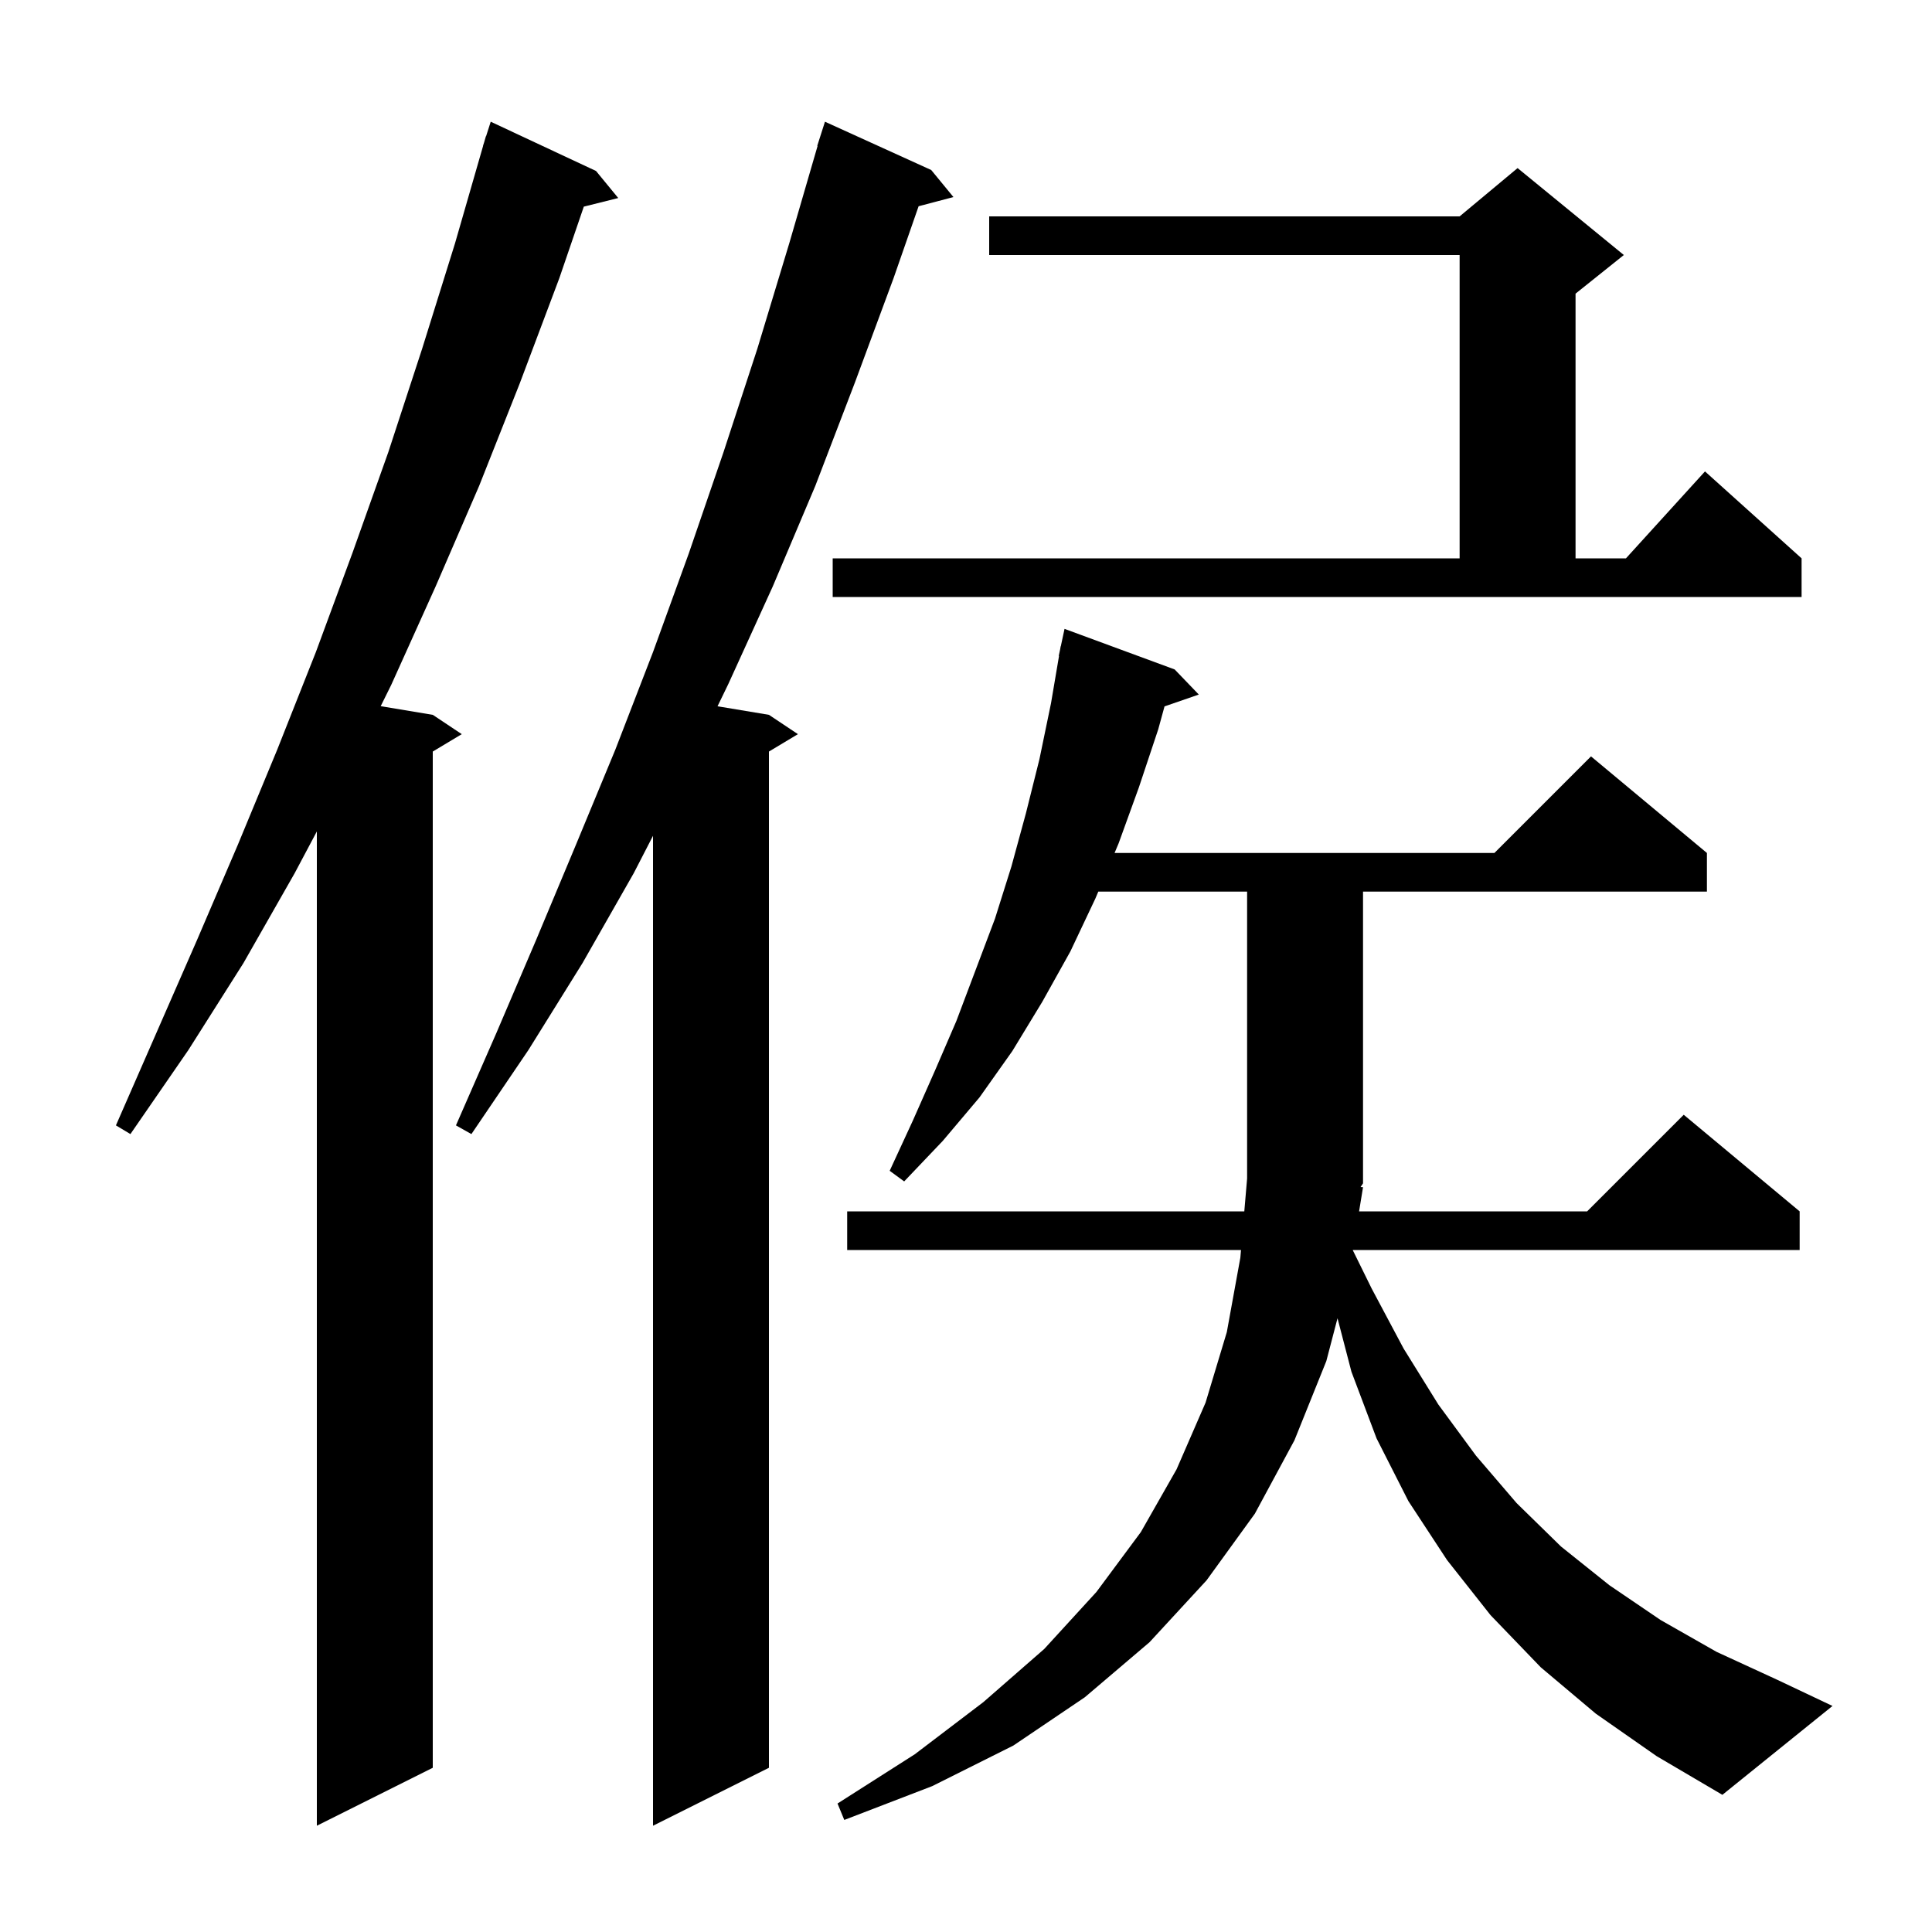
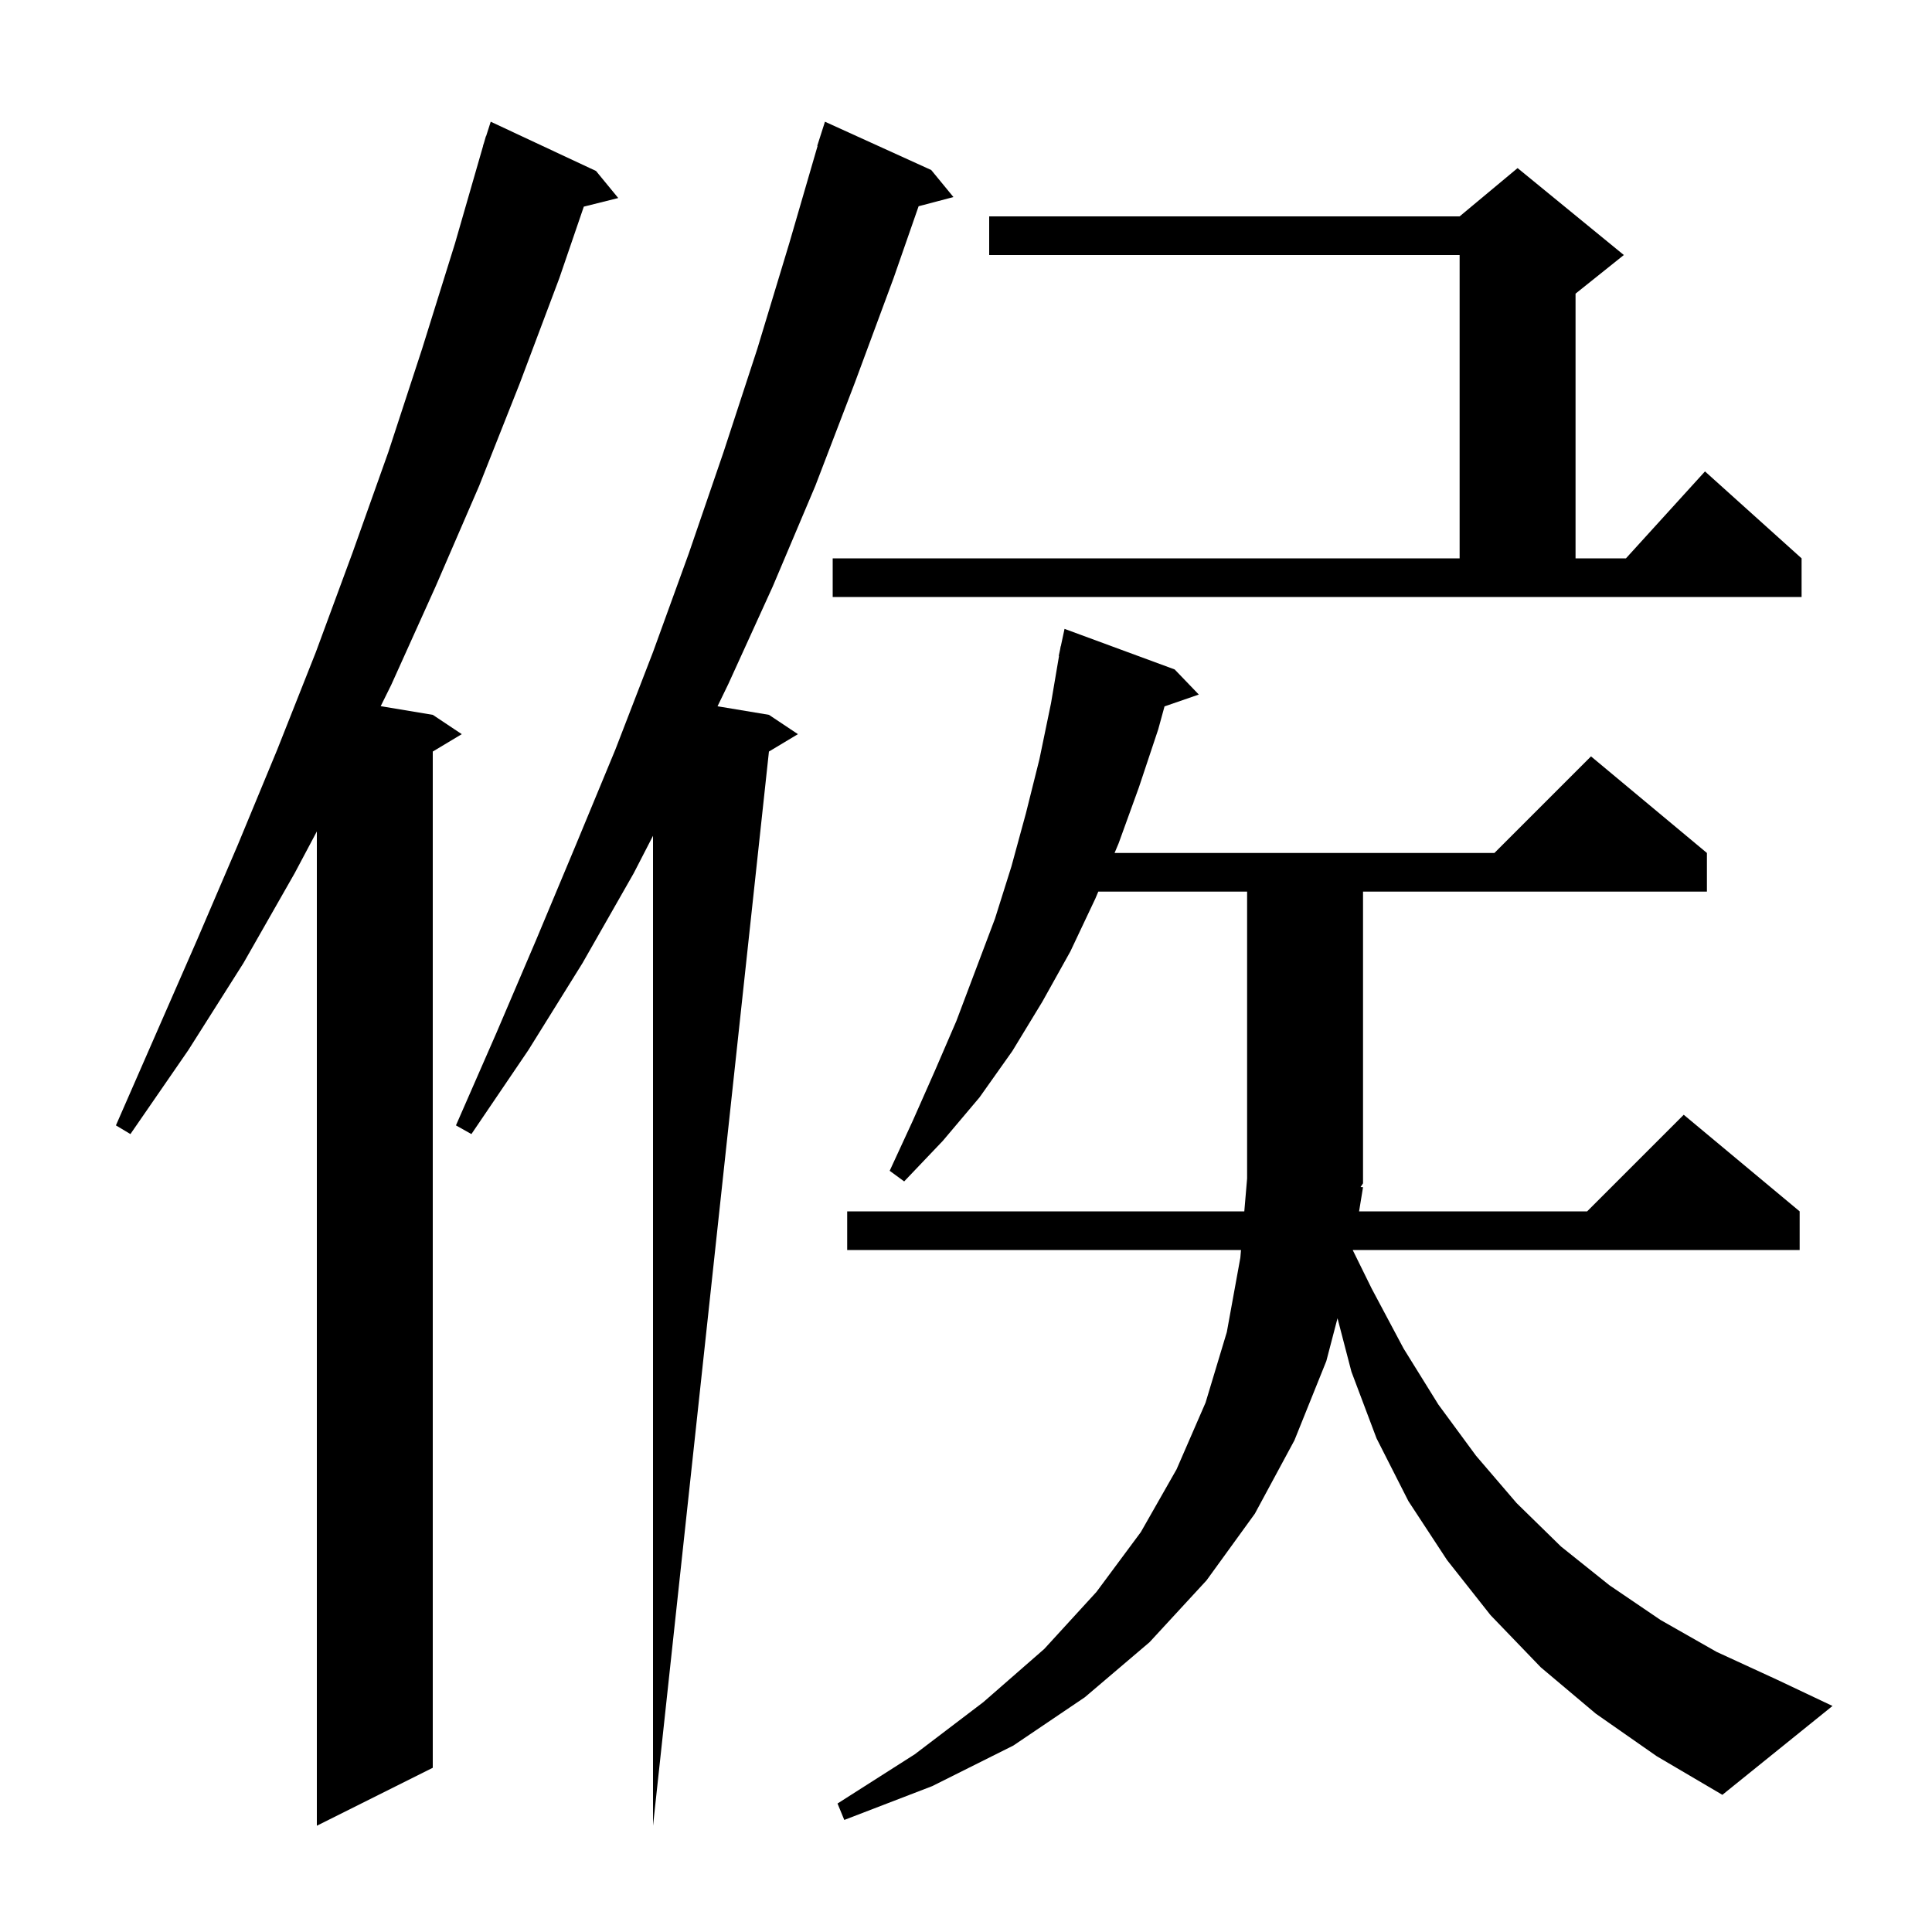
<svg xmlns="http://www.w3.org/2000/svg" version="1.1" baseProfile="full" viewBox="0 0 200 200" width="200" height="200">
  <g fill="currentColor">
-     <path d="M 61.7 17.7 L 64.0 20.5 L 60.436 21.391 L 57.9 28.8 L 53.8 39.7 L 49.6 50.3 L 45.1 60.7 L 40.5 70.9 L 39.41 73.102 L 44.8 74.0 L 47.8 76.0 L 44.8 77.8 L 44.8 183.0 L 32.8 189.0 L 32.8 86.071 L 30.5 90.4 L 25.2 99.7 L 19.5 108.7 L 13.5 117.4 L 12.0 116.5 L 20.4 97.3 L 24.6 87.5 L 28.7 77.6 L 32.7 67.5 L 36.5 57.2 L 40.2 46.8 L 43.7 36.1 L 47.1 25.2 L 50.011 15.102 L 50.0 15.1 L 50.118 14.731 L 50.3 14.1 L 50.318 14.106 L 50.8 12.6 Z M 96.4 17.6 L 98.7 20.4 L 95.095 21.349 L 92.5 28.8 L 88.5 39.6 L 84.4 50.3 L 80.0 60.7 L 75.4 70.8 L 74.279 73.113 L 79.6 74.0 L 82.6 76.0 L 79.6 77.8 L 79.6 183.0 L 67.6 189.0 L 67.6 86.52 L 65.6 90.4 L 60.3 99.7 L 54.7 108.7 L 48.8 117.4 L 47.2 116.5 L 51.4 106.9 L 55.5 97.3 L 59.6 87.5 L 63.7 77.6 L 67.6 67.5 L 71.3 57.3 L 74.9 46.8 L 78.4 36.1 L 81.7 25.2 L 84.636 15.108 L 84.6 15.1 L 85.4 12.6 Z M 141.1 122.9 L 140.692 125.4 L 164.3 125.4 L 174.3 115.4 L 186.3 125.4 L 186.3 129.4 L 140.04 129.4 L 140.038 129.416 L 142.0 133.4 L 145.3 139.6 L 148.9 145.4 L 152.8 150.7 L 157.0 155.6 L 161.6 160.1 L 166.6 164.1 L 171.9 167.7 L 177.7 171.0 L 184.0 173.9 L 189.7 176.6 L 178.3 185.8 L 171.5 181.8 L 165.2 177.4 L 159.5 172.6 L 154.3 167.2 L 149.8 161.5 L 145.8 155.4 L 142.5 148.9 L 139.9 142.0 L 138.459 136.465 L 137.3 140.9 L 134.0 149.1 L 129.9 156.7 L 124.9 163.6 L 119.0 170.0 L 112.3 175.7 L 104.9 180.7 L 96.5 184.9 L 87.4 188.4 L 86.7 186.7 L 94.7 181.6 L 101.8 176.2 L 108.1 170.7 L 113.5 164.8 L 118.1 158.6 L 121.8 152.1 L 124.8 145.2 L 127.0 137.9 L 128.4 130.2 L 128.468 129.4 L 87.7 129.4 L 87.7 125.4 L 128.81 125.4 L 129.1 122.0 L 129.1 92.3 L 113.695 92.3 L 113.4 93.0 L 110.8 98.5 L 107.9 103.7 L 104.8 108.8 L 101.4 113.6 L 97.6 118.1 L 93.6 122.3 L 92.1 121.2 L 94.5 116.0 L 96.8 110.8 L 99.0 105.7 L 103.0 95.1 L 104.7 89.7 L 106.2 84.2 L 107.6 78.6 L 108.8 72.8 L 109.63 67.903 L 109.6 67.9 L 109.746 67.219 L 109.8 66.9 L 109.814 66.903 L 110.2 65.1 L 121.6 69.3 L 124.1 71.9 L 120.551 73.126 L 119.9 75.5 L 117.9 81.5 L 115.8 87.3 L 115.379 88.3 L 154.7 88.3 L 164.7 78.3 L 176.7 88.3 L 176.7 92.3 L 141.1 92.3 L 141.1 122.5 L 140.846 122.881 Z M 86.2 57.8 L 151.1 57.8 L 151.1 26.4 L 102.4 26.4 L 102.4 22.4 L 151.1 22.4 L 157.1 17.4 L 168.1 26.4 L 163.1 30.4 L 163.1 57.8 L 168.318 57.8 L 176.5 48.8 L 186.5 57.8 L 186.5 61.8 L 86.2 61.8 Z " />
+     <path d="M 61.7 17.7 L 64.0 20.5 L 60.436 21.391 L 57.9 28.8 L 53.8 39.7 L 49.6 50.3 L 45.1 60.7 L 40.5 70.9 L 39.41 73.102 L 44.8 74.0 L 47.8 76.0 L 44.8 77.8 L 44.8 183.0 L 32.8 189.0 L 32.8 86.071 L 30.5 90.4 L 25.2 99.7 L 19.5 108.7 L 13.5 117.4 L 12.0 116.5 L 20.4 97.3 L 24.6 87.5 L 28.7 77.6 L 32.7 67.5 L 36.5 57.2 L 40.2 46.8 L 43.7 36.1 L 47.1 25.2 L 50.011 15.102 L 50.0 15.1 L 50.118 14.731 L 50.3 14.1 L 50.318 14.106 L 50.8 12.6 Z M 96.4 17.6 L 98.7 20.4 L 95.095 21.349 L 92.5 28.8 L 88.5 39.6 L 84.4 50.3 L 80.0 60.7 L 75.4 70.8 L 74.279 73.113 L 79.6 74.0 L 82.6 76.0 L 79.6 77.8 L 67.6 189.0 L 67.6 86.52 L 65.6 90.4 L 60.3 99.7 L 54.7 108.7 L 48.8 117.4 L 47.2 116.5 L 51.4 106.9 L 55.5 97.3 L 59.6 87.5 L 63.7 77.6 L 67.6 67.5 L 71.3 57.3 L 74.9 46.8 L 78.4 36.1 L 81.7 25.2 L 84.636 15.108 L 84.6 15.1 L 85.4 12.6 Z M 141.1 122.9 L 140.692 125.4 L 164.3 125.4 L 174.3 115.4 L 186.3 125.4 L 186.3 129.4 L 140.04 129.4 L 140.038 129.416 L 142.0 133.4 L 145.3 139.6 L 148.9 145.4 L 152.8 150.7 L 157.0 155.6 L 161.6 160.1 L 166.6 164.1 L 171.9 167.7 L 177.7 171.0 L 184.0 173.9 L 189.7 176.6 L 178.3 185.8 L 171.5 181.8 L 165.2 177.4 L 159.5 172.6 L 154.3 167.2 L 149.8 161.5 L 145.8 155.4 L 142.5 148.9 L 139.9 142.0 L 138.459 136.465 L 137.3 140.9 L 134.0 149.1 L 129.9 156.7 L 124.9 163.6 L 119.0 170.0 L 112.3 175.7 L 104.9 180.7 L 96.5 184.9 L 87.4 188.4 L 86.7 186.7 L 94.7 181.6 L 101.8 176.2 L 108.1 170.7 L 113.5 164.8 L 118.1 158.6 L 121.8 152.1 L 124.8 145.2 L 127.0 137.9 L 128.4 130.2 L 128.468 129.4 L 87.7 129.4 L 87.7 125.4 L 128.81 125.4 L 129.1 122.0 L 129.1 92.3 L 113.695 92.3 L 113.4 93.0 L 110.8 98.5 L 107.9 103.7 L 104.8 108.8 L 101.4 113.6 L 97.6 118.1 L 93.6 122.3 L 92.1 121.2 L 94.5 116.0 L 96.8 110.8 L 99.0 105.7 L 103.0 95.1 L 104.7 89.7 L 106.2 84.2 L 107.6 78.6 L 108.8 72.8 L 109.63 67.903 L 109.6 67.9 L 109.746 67.219 L 109.8 66.9 L 109.814 66.903 L 110.2 65.1 L 121.6 69.3 L 124.1 71.9 L 120.551 73.126 L 119.9 75.5 L 117.9 81.5 L 115.8 87.3 L 115.379 88.3 L 154.7 88.3 L 164.7 78.3 L 176.7 88.3 L 176.7 92.3 L 141.1 92.3 L 141.1 122.5 L 140.846 122.881 Z M 86.2 57.8 L 151.1 57.8 L 151.1 26.4 L 102.4 26.4 L 102.4 22.4 L 151.1 22.4 L 157.1 17.4 L 168.1 26.4 L 163.1 30.4 L 163.1 57.8 L 168.318 57.8 L 176.5 48.8 L 186.5 57.8 L 186.5 61.8 L 86.2 61.8 Z " />
  </g>
</svg>